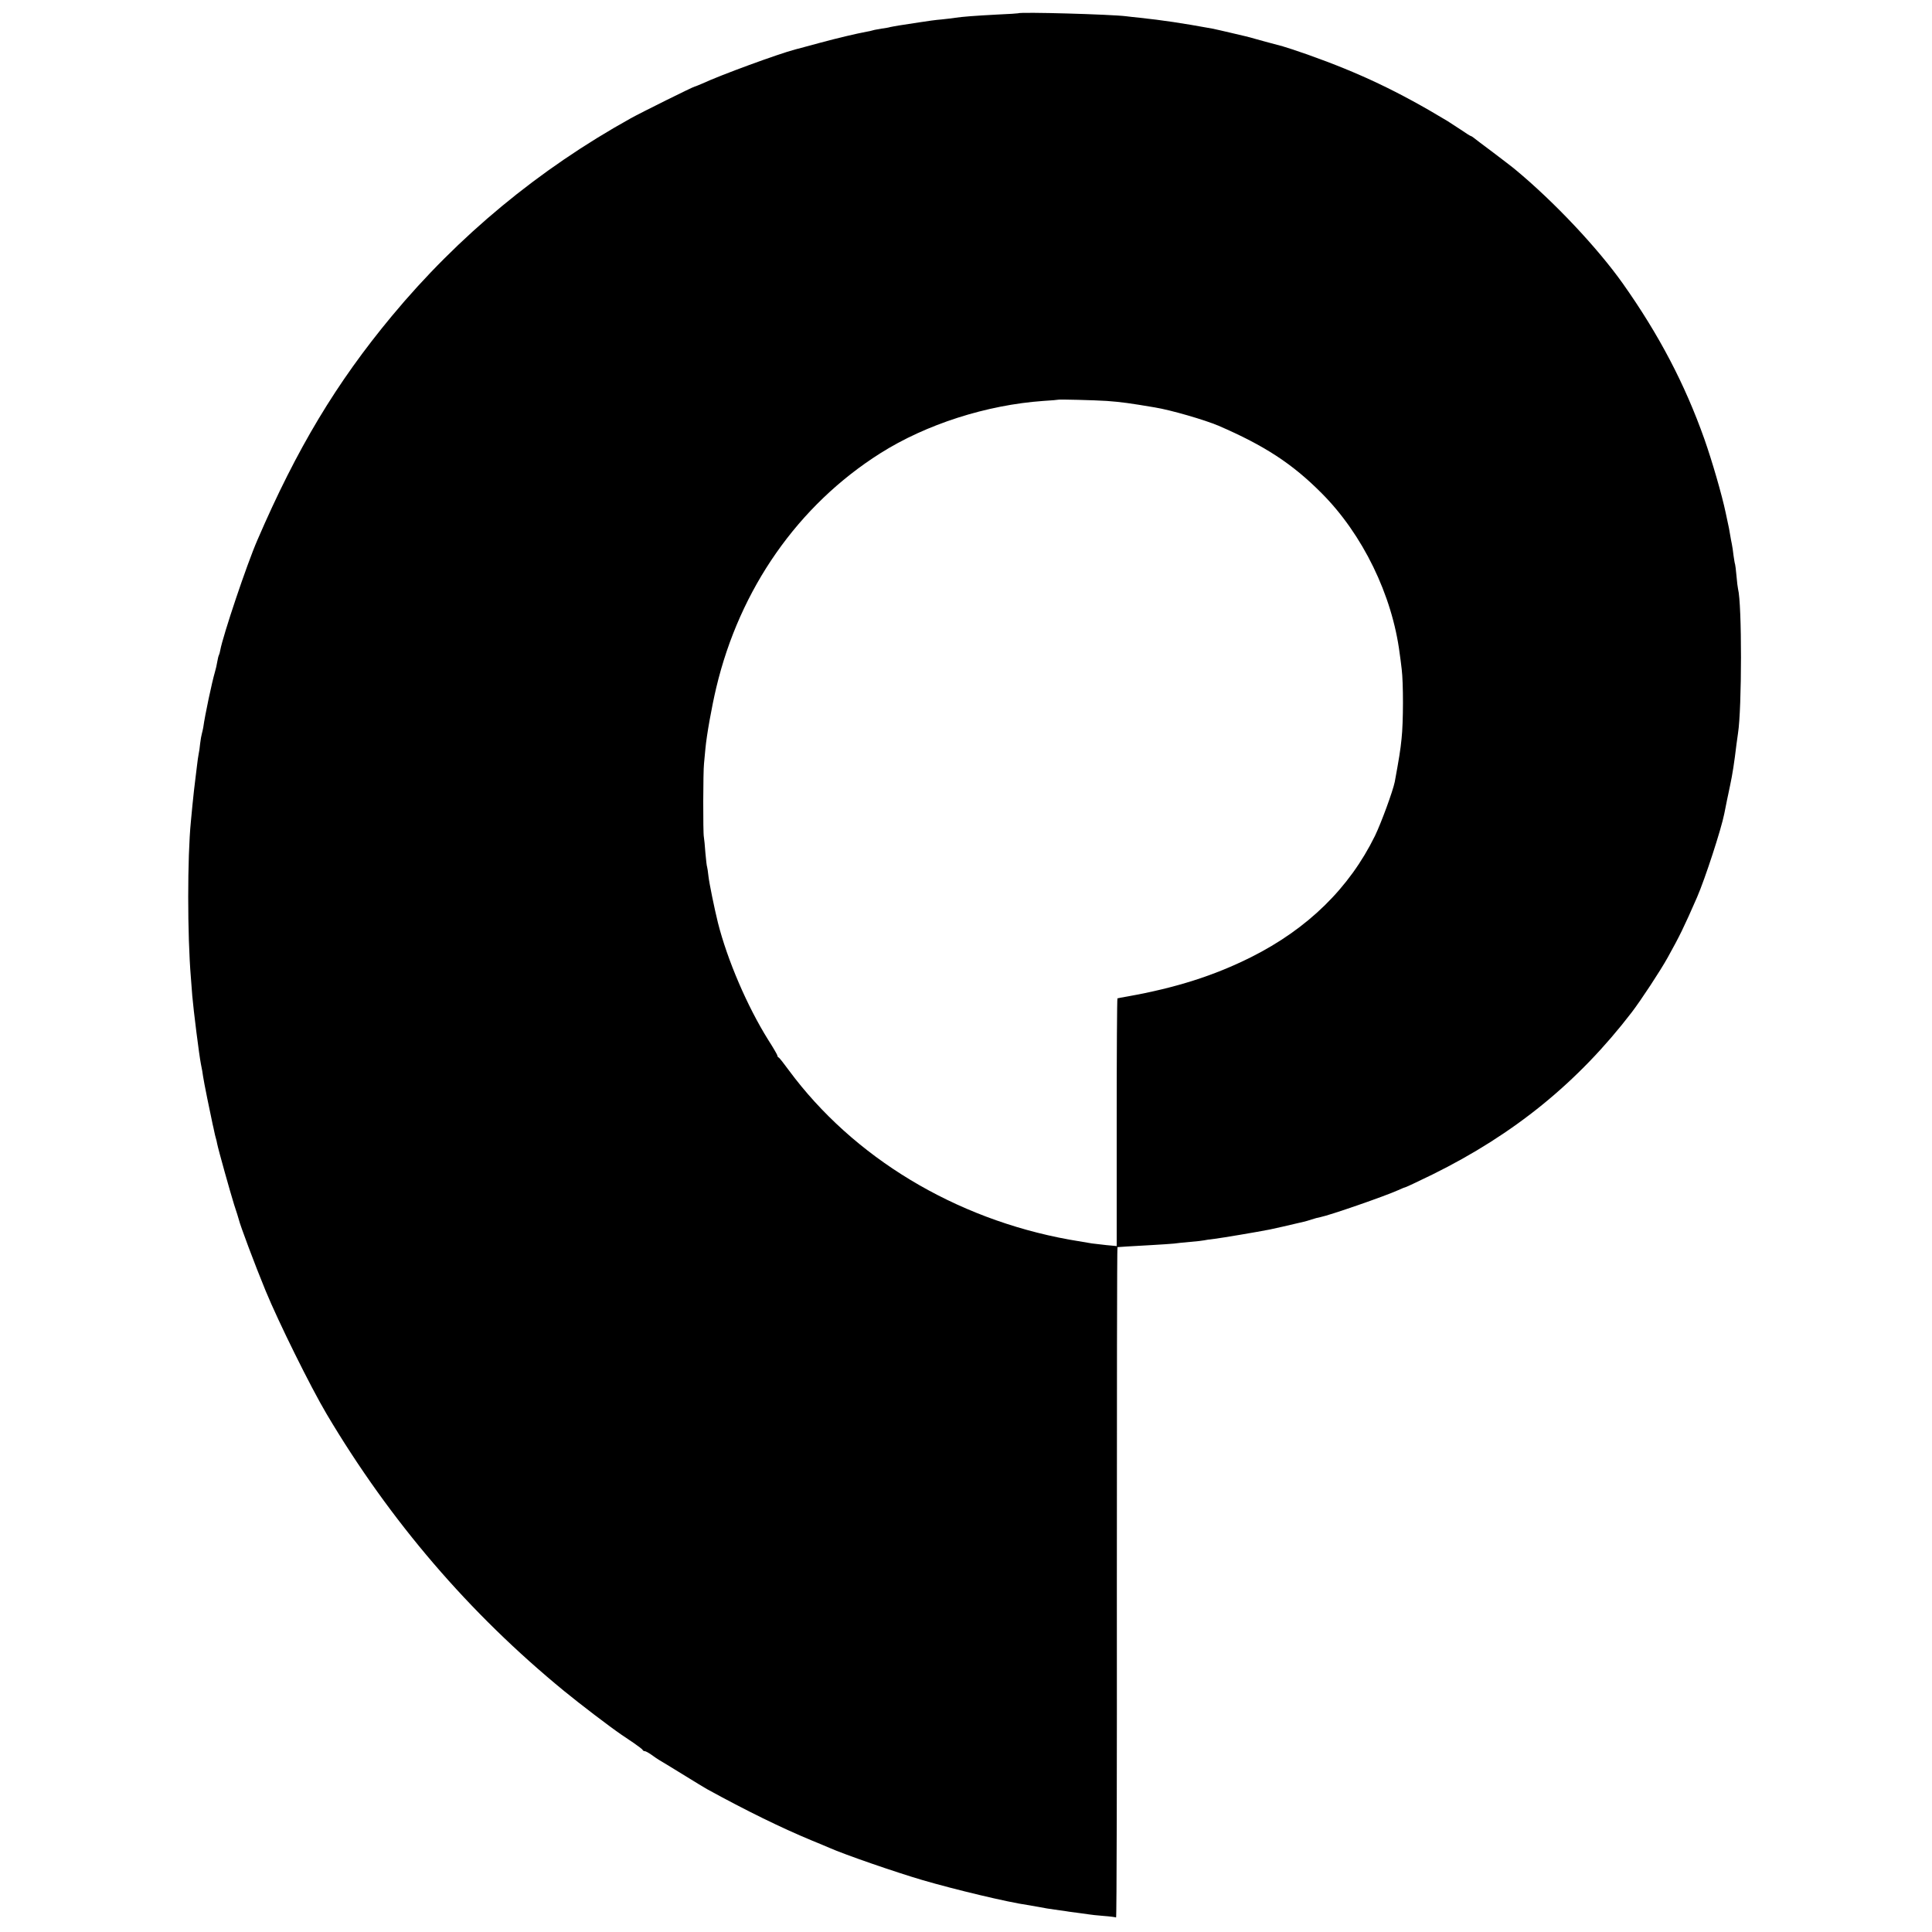
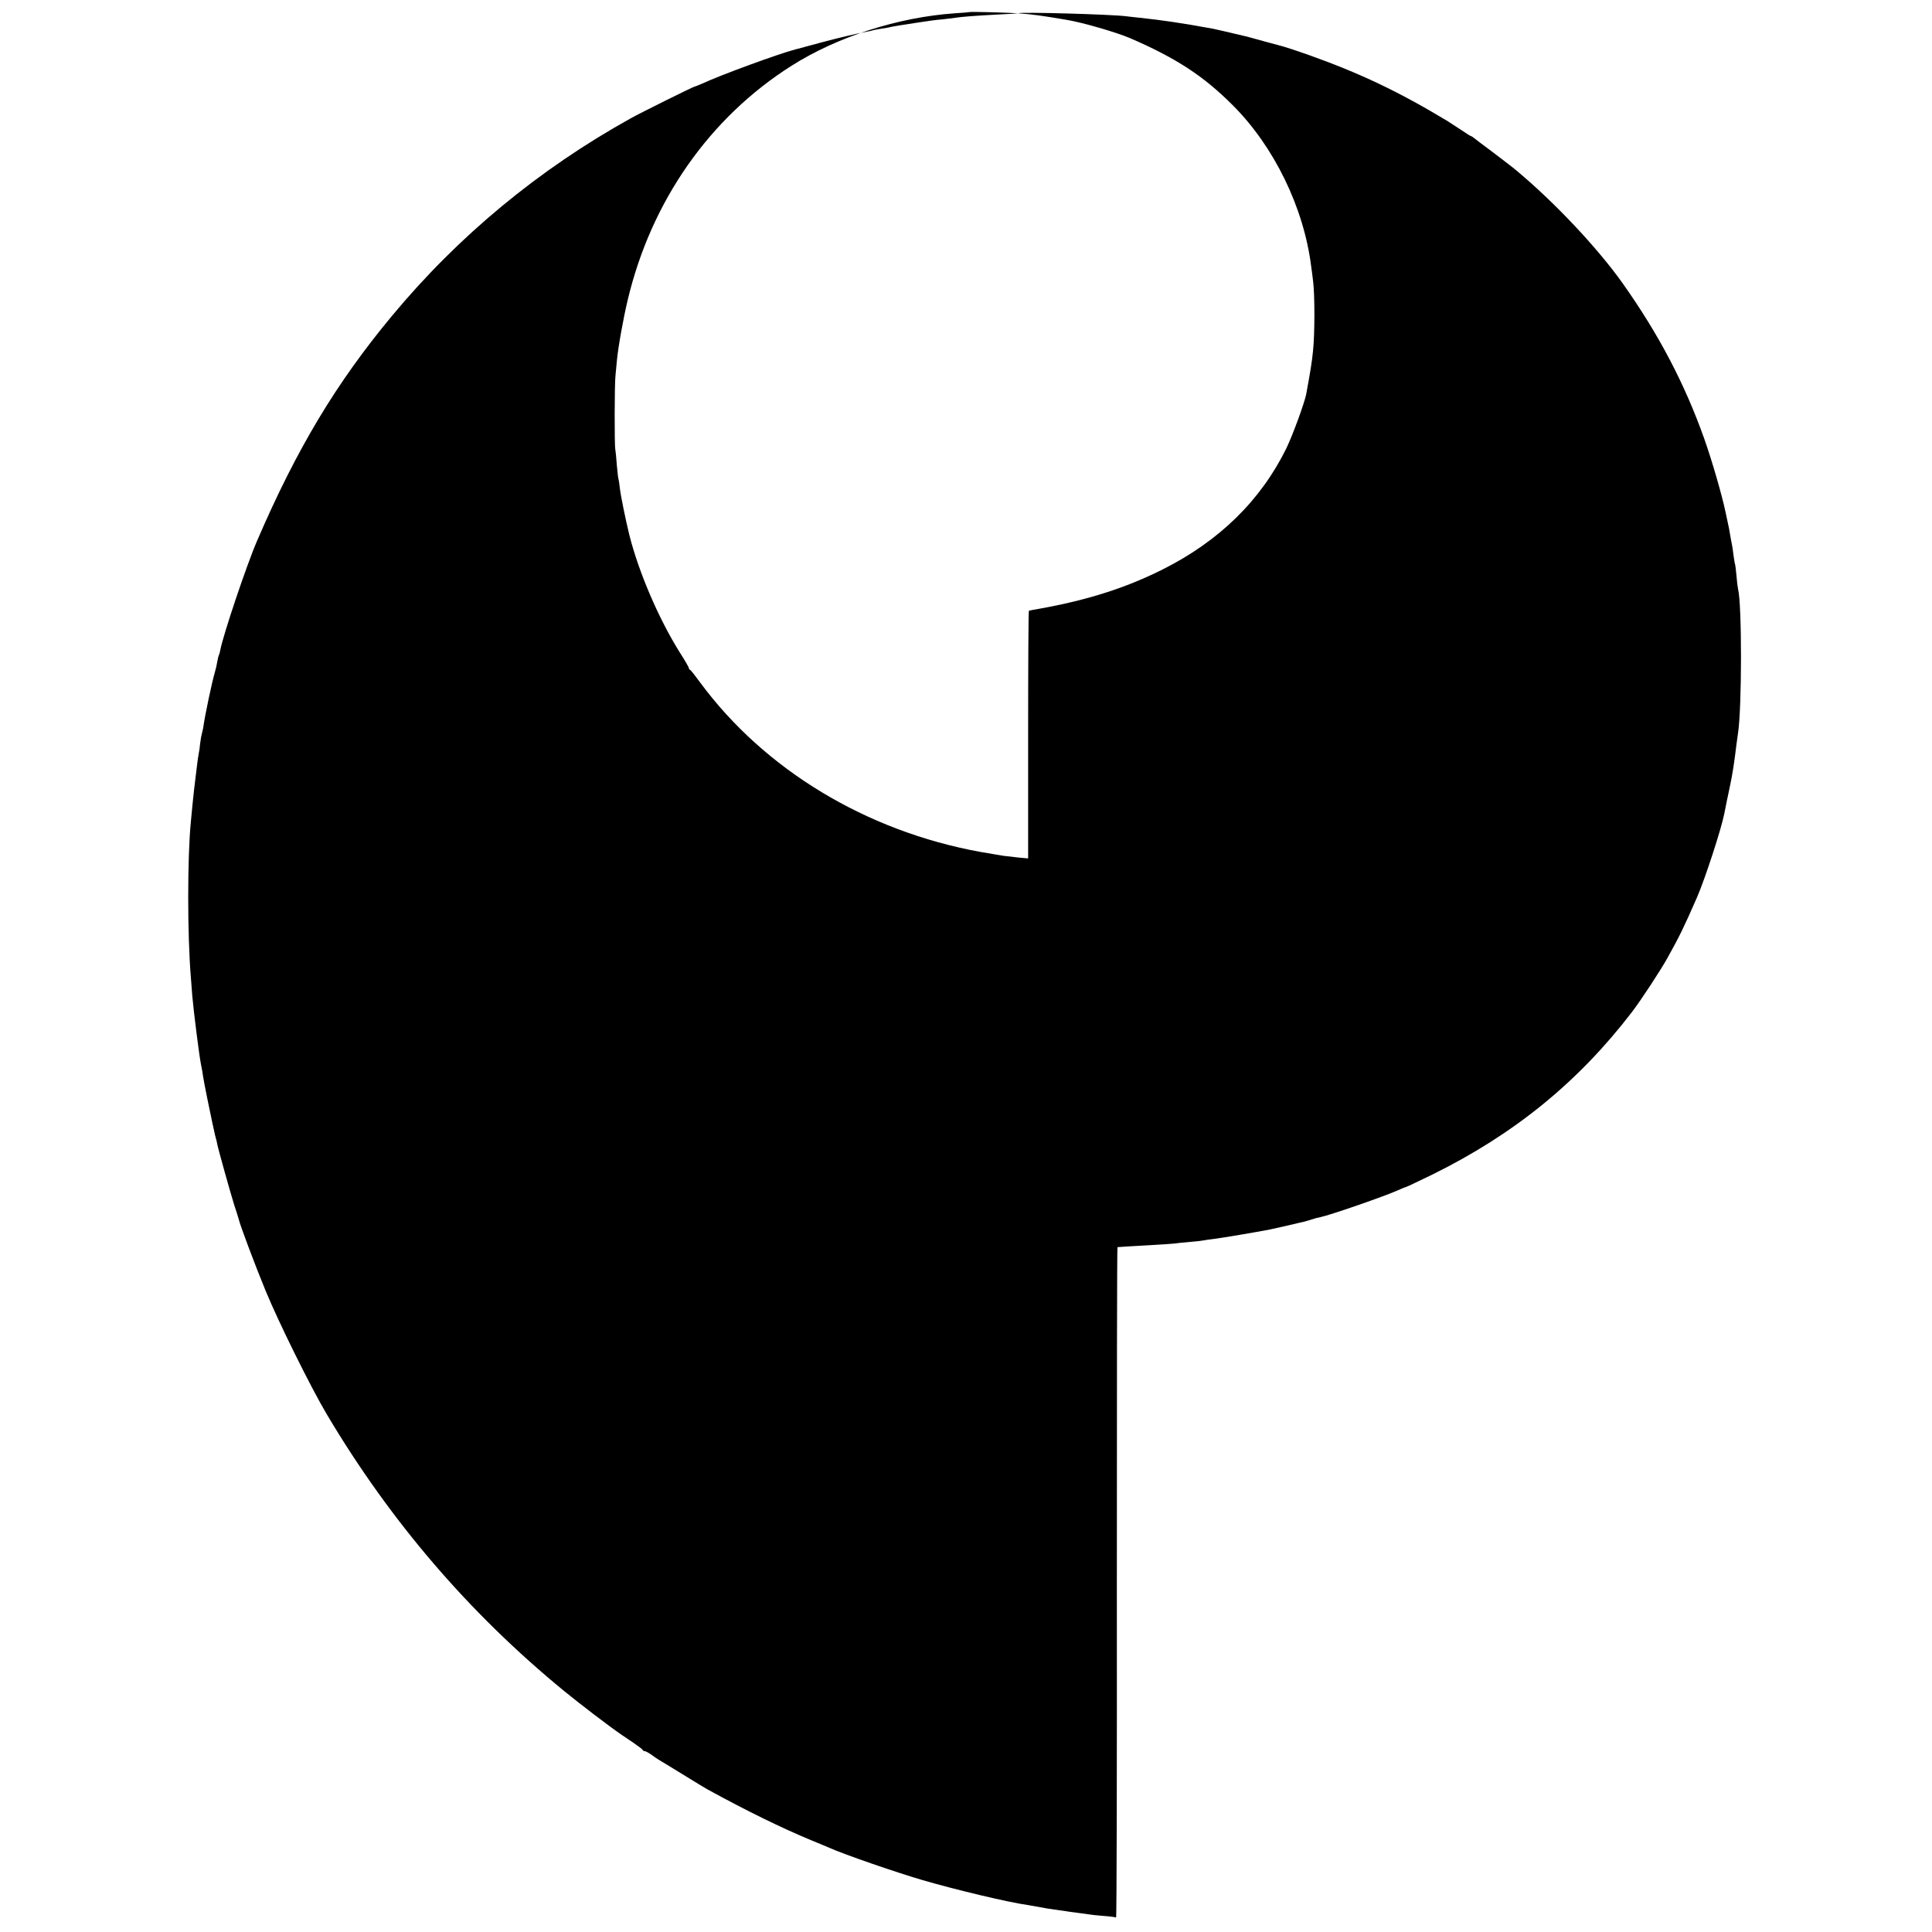
<svg xmlns="http://www.w3.org/2000/svg" version="1.0" width="1250pt" height="1250pt" viewBox="0 0 1250 1250" preserveAspectRatio="xMidYMid meet">
  <g transform="translate(0,1250) scale(0.1,-0.1)" fill="#000000" stroke="none">
-     <path d="M6587 12414 c-1 -1 -60 -5 -132 -8 -152 -8 -226 -14 -275 -21 -19 -3 -60 -8 -90 -11 -30 -2 -95 -11 -145 -19 -49 -8 -108 -17 -130 -20 -22 -4 -47 -8 -55 -10 -8 -3 -33 -7 -55 -10 -22 -4 -48 -8 -57 -11 -9 -3 -27 -7 -40 -9 -70 -13 -188 -41 -303 -72 -71 -19 -143 -39 -160 -43 -107 -28 -482 -165 -602 -221 -24 -10 -45 -19 -48 -19 -8 0 -347 -168 -415 -206 -594 -330 -1114 -760 -1545 -1279 -358 -431 -614 -856 -870 -1450 -68 -156 -222 -615 -240 -712 -2 -13 -6 -26 -8 -30 -3 -5 -8 -24 -11 -43 -3 -19 -10 -51 -16 -70 -18 -61 -64 -276 -75 -357 -2 -11 -6 -29 -9 -40 -3 -10 -8 -38 -11 -63 -2 -25 -7 -56 -10 -70 -3 -14 -7 -45 -10 -70 -3 -25 -8 -65 -11 -90 -3 -25 -7 -58 -9 -75 -2 -16 -6 -59 -10 -95 -3 -36 -8 -83 -10 -105 -23 -232 -23 -735 0 -1010 2 -27 6 -81 9 -118 8 -94 44 -381 56 -442 6 -27 12 -63 14 -80 3 -26 49 -252 62 -310 3 -11 7 -31 10 -45 3 -14 7 -33 10 -42 3 -9 7 -26 9 -38 8 -40 85 -315 110 -395 15 -44 28 -87 30 -95 8 -36 103 -290 173 -460 84 -204 290 -621 396 -800 411 -692 921 -1287 1536 -1791 100 -82 294 -230 370 -282 14 -9 50 -34 80 -54 30 -21 57 -41 58 -45 2 -5 8 -8 14 -8 5 0 24 -10 41 -22 17 -13 39 -27 48 -33 10 -5 79 -48 156 -95 76 -47 147 -90 158 -96 253 -139 482 -251 675 -331 47 -19 99 -41 115 -48 102 -45 426 -157 603 -209 208 -61 556 -144 678 -161 11 -2 45 -8 75 -13 30 -6 76 -14 102 -17 27 -4 56 -8 65 -9 10 -2 44 -7 77 -11 32 -4 68 -9 80 -11 11 -2 54 -7 95 -10 41 -3 78 -8 81 -10 4 -2 6 973 5 2166 0 1194 1 2170 4 2171 8 1 85 6 215 13 66 4 134 8 150 10 17 3 64 7 105 11 41 3 82 8 90 10 8 2 40 7 70 10 48 6 268 43 355 60 25 5 118 26 219 50 10 2 34 9 52 15 18 6 43 13 56 15 61 12 419 136 505 175 24 11 46 20 49 20 4 0 81 37 172 81 529 261 942 597 1289 1049 59 77 186 270 233 355 79 142 105 196 190 390 52 120 156 439 176 540 2 11 6 31 9 45 3 14 7 34 9 45 3 11 11 54 20 95 15 70 27 147 41 265 4 28 8 60 10 72 25 159 26 834 0 933 -2 8 -7 46 -10 84 -3 38 -8 72 -9 75 -2 3 -6 29 -10 56 -3 28 -8 61 -11 75 -3 14 -8 40 -11 59 -6 37 -5 33 -29 144 -24 115 -88 335 -138 477 -126 355 -293 674 -527 1005 -163 230 -444 529 -695 737 -16 14 -82 64 -145 112 -63 47 -120 90 -127 96 -7 5 -14 10 -17 10 -3 0 -33 19 -68 43 -35 23 -72 47 -83 54 -317 191 -567 310 -905 430 -69 24 -141 48 -160 53 -19 5 -78 21 -130 35 -52 15 -102 28 -110 30 -8 2 -54 13 -102 24 -47 11 -99 23 -115 26 -198 36 -319 54 -468 70 -33 3 -73 8 -90 10 -95 12 -686 29 -698 19z m573 -2508 c96 -7 152 -15 312 -42 104 -17 324 -81 413 -119 296 -128 476 -245 665 -435 266 -266 458 -660 506 -1039 3 -20 9 -65 13 -101 11 -87 11 -344 -1 -450 -7 -72 -17 -132 -44 -279 -12 -59 -87 -264 -128 -349 -166 -338 -435 -601 -802 -785 -238 -119 -485 -198 -799 -254 -16 -3 -37 -7 -45 -8 -8 -2 -17 -4 -20 -4 -3 -1 -5 -361 -5 -802 l0 -801 -65 6 c-36 4 -78 9 -95 11 -73 12 -89 15 -148 25 -739 134 -1397 532 -1813 1095 -32 44 -62 82 -66 83 -5 2 -8 7 -8 12 0 4 -26 50 -59 101 -137 219 -265 518 -326 759 -23 93 -56 255 -61 299 -3 31 -8 59 -9 62 -2 3 -7 43 -11 90 -3 46 -8 93 -10 104 -6 25 -5 427 1 475 2 19 6 63 9 96 8 88 41 272 70 394 152 641 530 1181 1061 1517 297 188 688 313 1055 339 52 3 96 7 97 8 4 3 236 -3 313 -8z" />
+     <path d="M6587 12414 c-1 -1 -60 -5 -132 -8 -152 -8 -226 -14 -275 -21 -19 -3 -60 -8 -90 -11 -30 -2 -95 -11 -145 -19 -49 -8 -108 -17 -130 -20 -22 -4 -47 -8 -55 -10 -8 -3 -33 -7 -55 -10 -22 -4 -48 -8 -57 -11 -9 -3 -27 -7 -40 -9 -70 -13 -188 -41 -303 -72 -71 -19 -143 -39 -160 -43 -107 -28 -482 -165 -602 -221 -24 -10 -45 -19 -48 -19 -8 0 -347 -168 -415 -206 -594 -330 -1114 -760 -1545 -1279 -358 -431 -614 -856 -870 -1450 -68 -156 -222 -615 -240 -712 -2 -13 -6 -26 -8 -30 -3 -5 -8 -24 -11 -43 -3 -19 -10 -51 -16 -70 -18 -61 -64 -276 -75 -357 -2 -11 -6 -29 -9 -40 -3 -10 -8 -38 -11 -63 -2 -25 -7 -56 -10 -70 -3 -14 -7 -45 -10 -70 -3 -25 -8 -65 -11 -90 -3 -25 -7 -58 -9 -75 -2 -16 -6 -59 -10 -95 -3 -36 -8 -83 -10 -105 -23 -232 -23 -735 0 -1010 2 -27 6 -81 9 -118 8 -94 44 -381 56 -442 6 -27 12 -63 14 -80 3 -26 49 -252 62 -310 3 -11 7 -31 10 -45 3 -14 7 -33 10 -42 3 -9 7 -26 9 -38 8 -40 85 -315 110 -395 15 -44 28 -87 30 -95 8 -36 103 -290 173 -460 84 -204 290 -621 396 -800 411 -692 921 -1287 1536 -1791 100 -82 294 -230 370 -282 14 -9 50 -34 80 -54 30 -21 57 -41 58 -45 2 -5 8 -8 14 -8 5 0 24 -10 41 -22 17 -13 39 -27 48 -33 10 -5 79 -48 156 -95 76 -47 147 -90 158 -96 253 -139 482 -251 675 -331 47 -19 99 -41 115 -48 102 -45 426 -157 603 -209 208 -61 556 -144 678 -161 11 -2 45 -8 75 -13 30 -6 76 -14 102 -17 27 -4 56 -8 65 -9 10 -2 44 -7 77 -11 32 -4 68 -9 80 -11 11 -2 54 -7 95 -10 41 -3 78 -8 81 -10 4 -2 6 973 5 2166 0 1194 1 2170 4 2171 8 1 85 6 215 13 66 4 134 8 150 10 17 3 64 7 105 11 41 3 82 8 90 10 8 2 40 7 70 10 48 6 268 43 355 60 25 5 118 26 219 50 10 2 34 9 52 15 18 6 43 13 56 15 61 12 419 136 505 175 24 11 46 20 49 20 4 0 81 37 172 81 529 261 942 597 1289 1049 59 77 186 270 233 355 79 142 105 196 190 390 52 120 156 439 176 540 2 11 6 31 9 45 3 14 7 34 9 45 3 11 11 54 20 95 15 70 27 147 41 265 4 28 8 60 10 72 25 159 26 834 0 933 -2 8 -7 46 -10 84 -3 38 -8 72 -9 75 -2 3 -6 29 -10 56 -3 28 -8 61 -11 75 -3 14 -8 40 -11 59 -6 37 -5 33 -29 144 -24 115 -88 335 -138 477 -126 355 -293 674 -527 1005 -163 230 -444 529 -695 737 -16 14 -82 64 -145 112 -63 47 -120 90 -127 96 -7 5 -14 10 -17 10 -3 0 -33 19 -68 43 -35 23 -72 47 -83 54 -317 191 -567 310 -905 430 -69 24 -141 48 -160 53 -19 5 -78 21 -130 35 -52 15 -102 28 -110 30 -8 2 -54 13 -102 24 -47 11 -99 23 -115 26 -198 36 -319 54 -468 70 -33 3 -73 8 -90 10 -95 12 -686 29 -698 19z c96 -7 152 -15 312 -42 104 -17 324 -81 413 -119 296 -128 476 -245 665 -435 266 -266 458 -660 506 -1039 3 -20 9 -65 13 -101 11 -87 11 -344 -1 -450 -7 -72 -17 -132 -44 -279 -12 -59 -87 -264 -128 -349 -166 -338 -435 -601 -802 -785 -238 -119 -485 -198 -799 -254 -16 -3 -37 -7 -45 -8 -8 -2 -17 -4 -20 -4 -3 -1 -5 -361 -5 -802 l0 -801 -65 6 c-36 4 -78 9 -95 11 -73 12 -89 15 -148 25 -739 134 -1397 532 -1813 1095 -32 44 -62 82 -66 83 -5 2 -8 7 -8 12 0 4 -26 50 -59 101 -137 219 -265 518 -326 759 -23 93 -56 255 -61 299 -3 31 -8 59 -9 62 -2 3 -7 43 -11 90 -3 46 -8 93 -10 104 -6 25 -5 427 1 475 2 19 6 63 9 96 8 88 41 272 70 394 152 641 530 1181 1061 1517 297 188 688 313 1055 339 52 3 96 7 97 8 4 3 236 -3 313 -8z" />
  </g>
</svg>